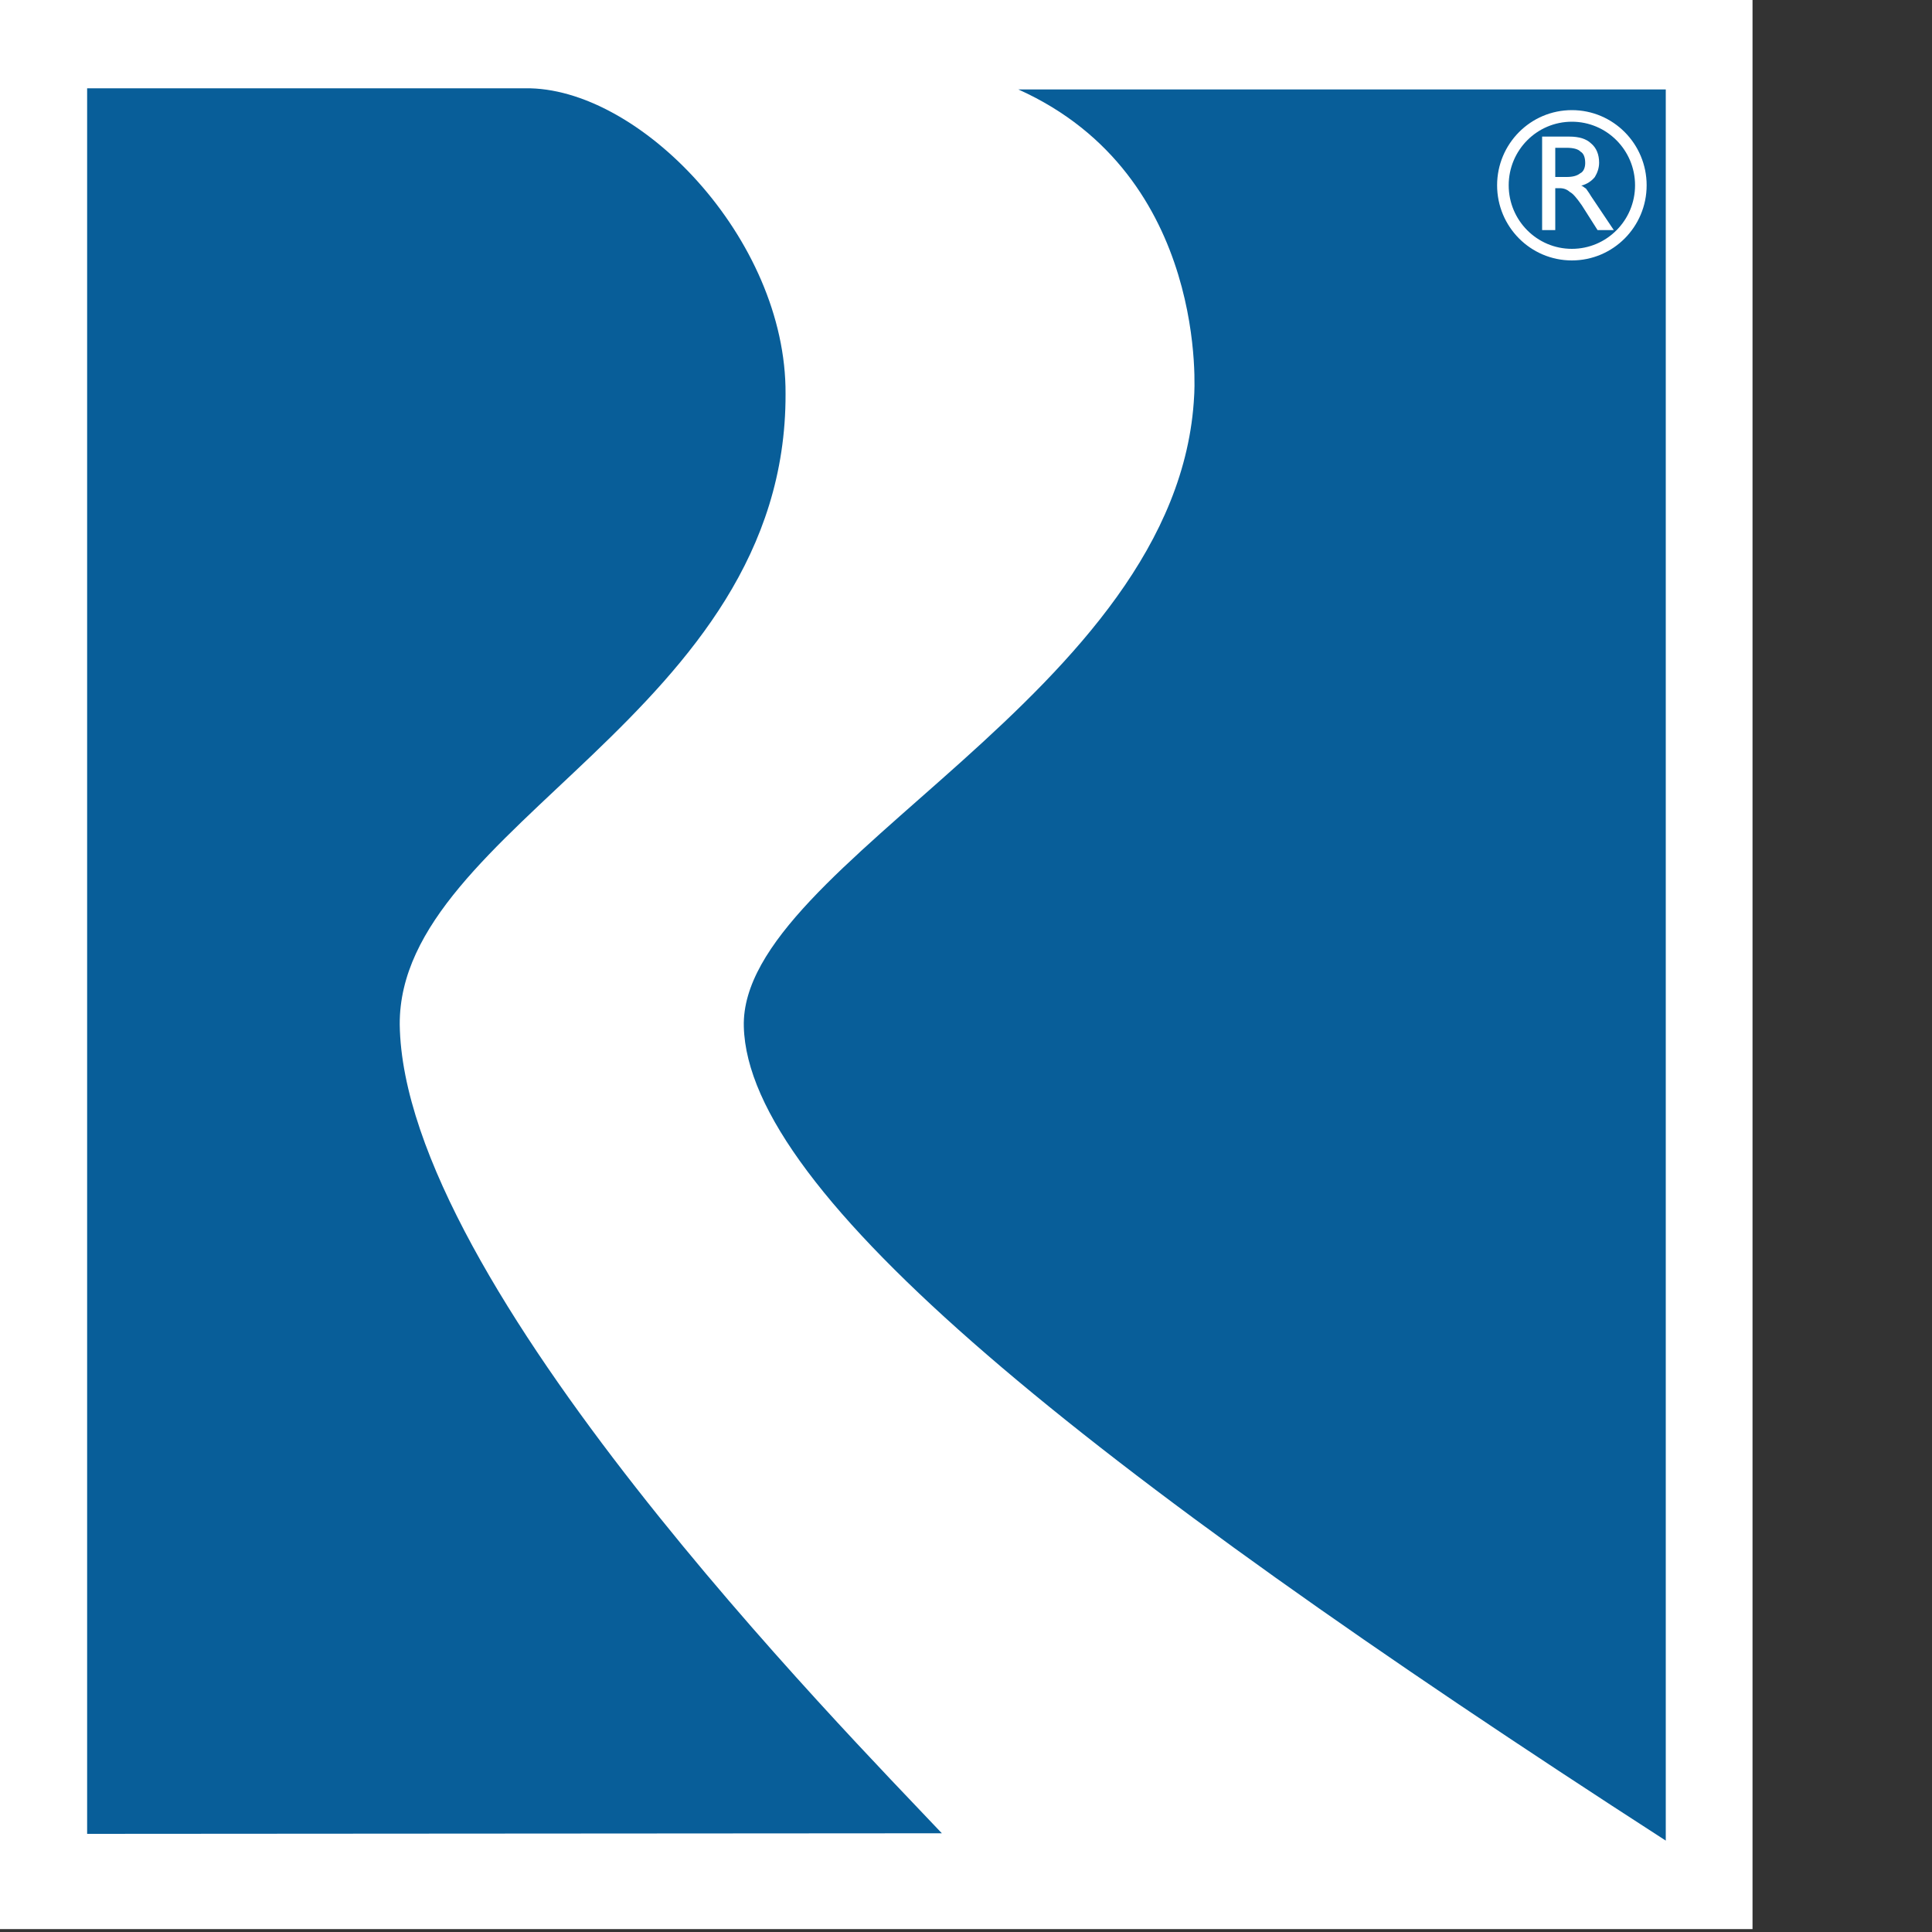
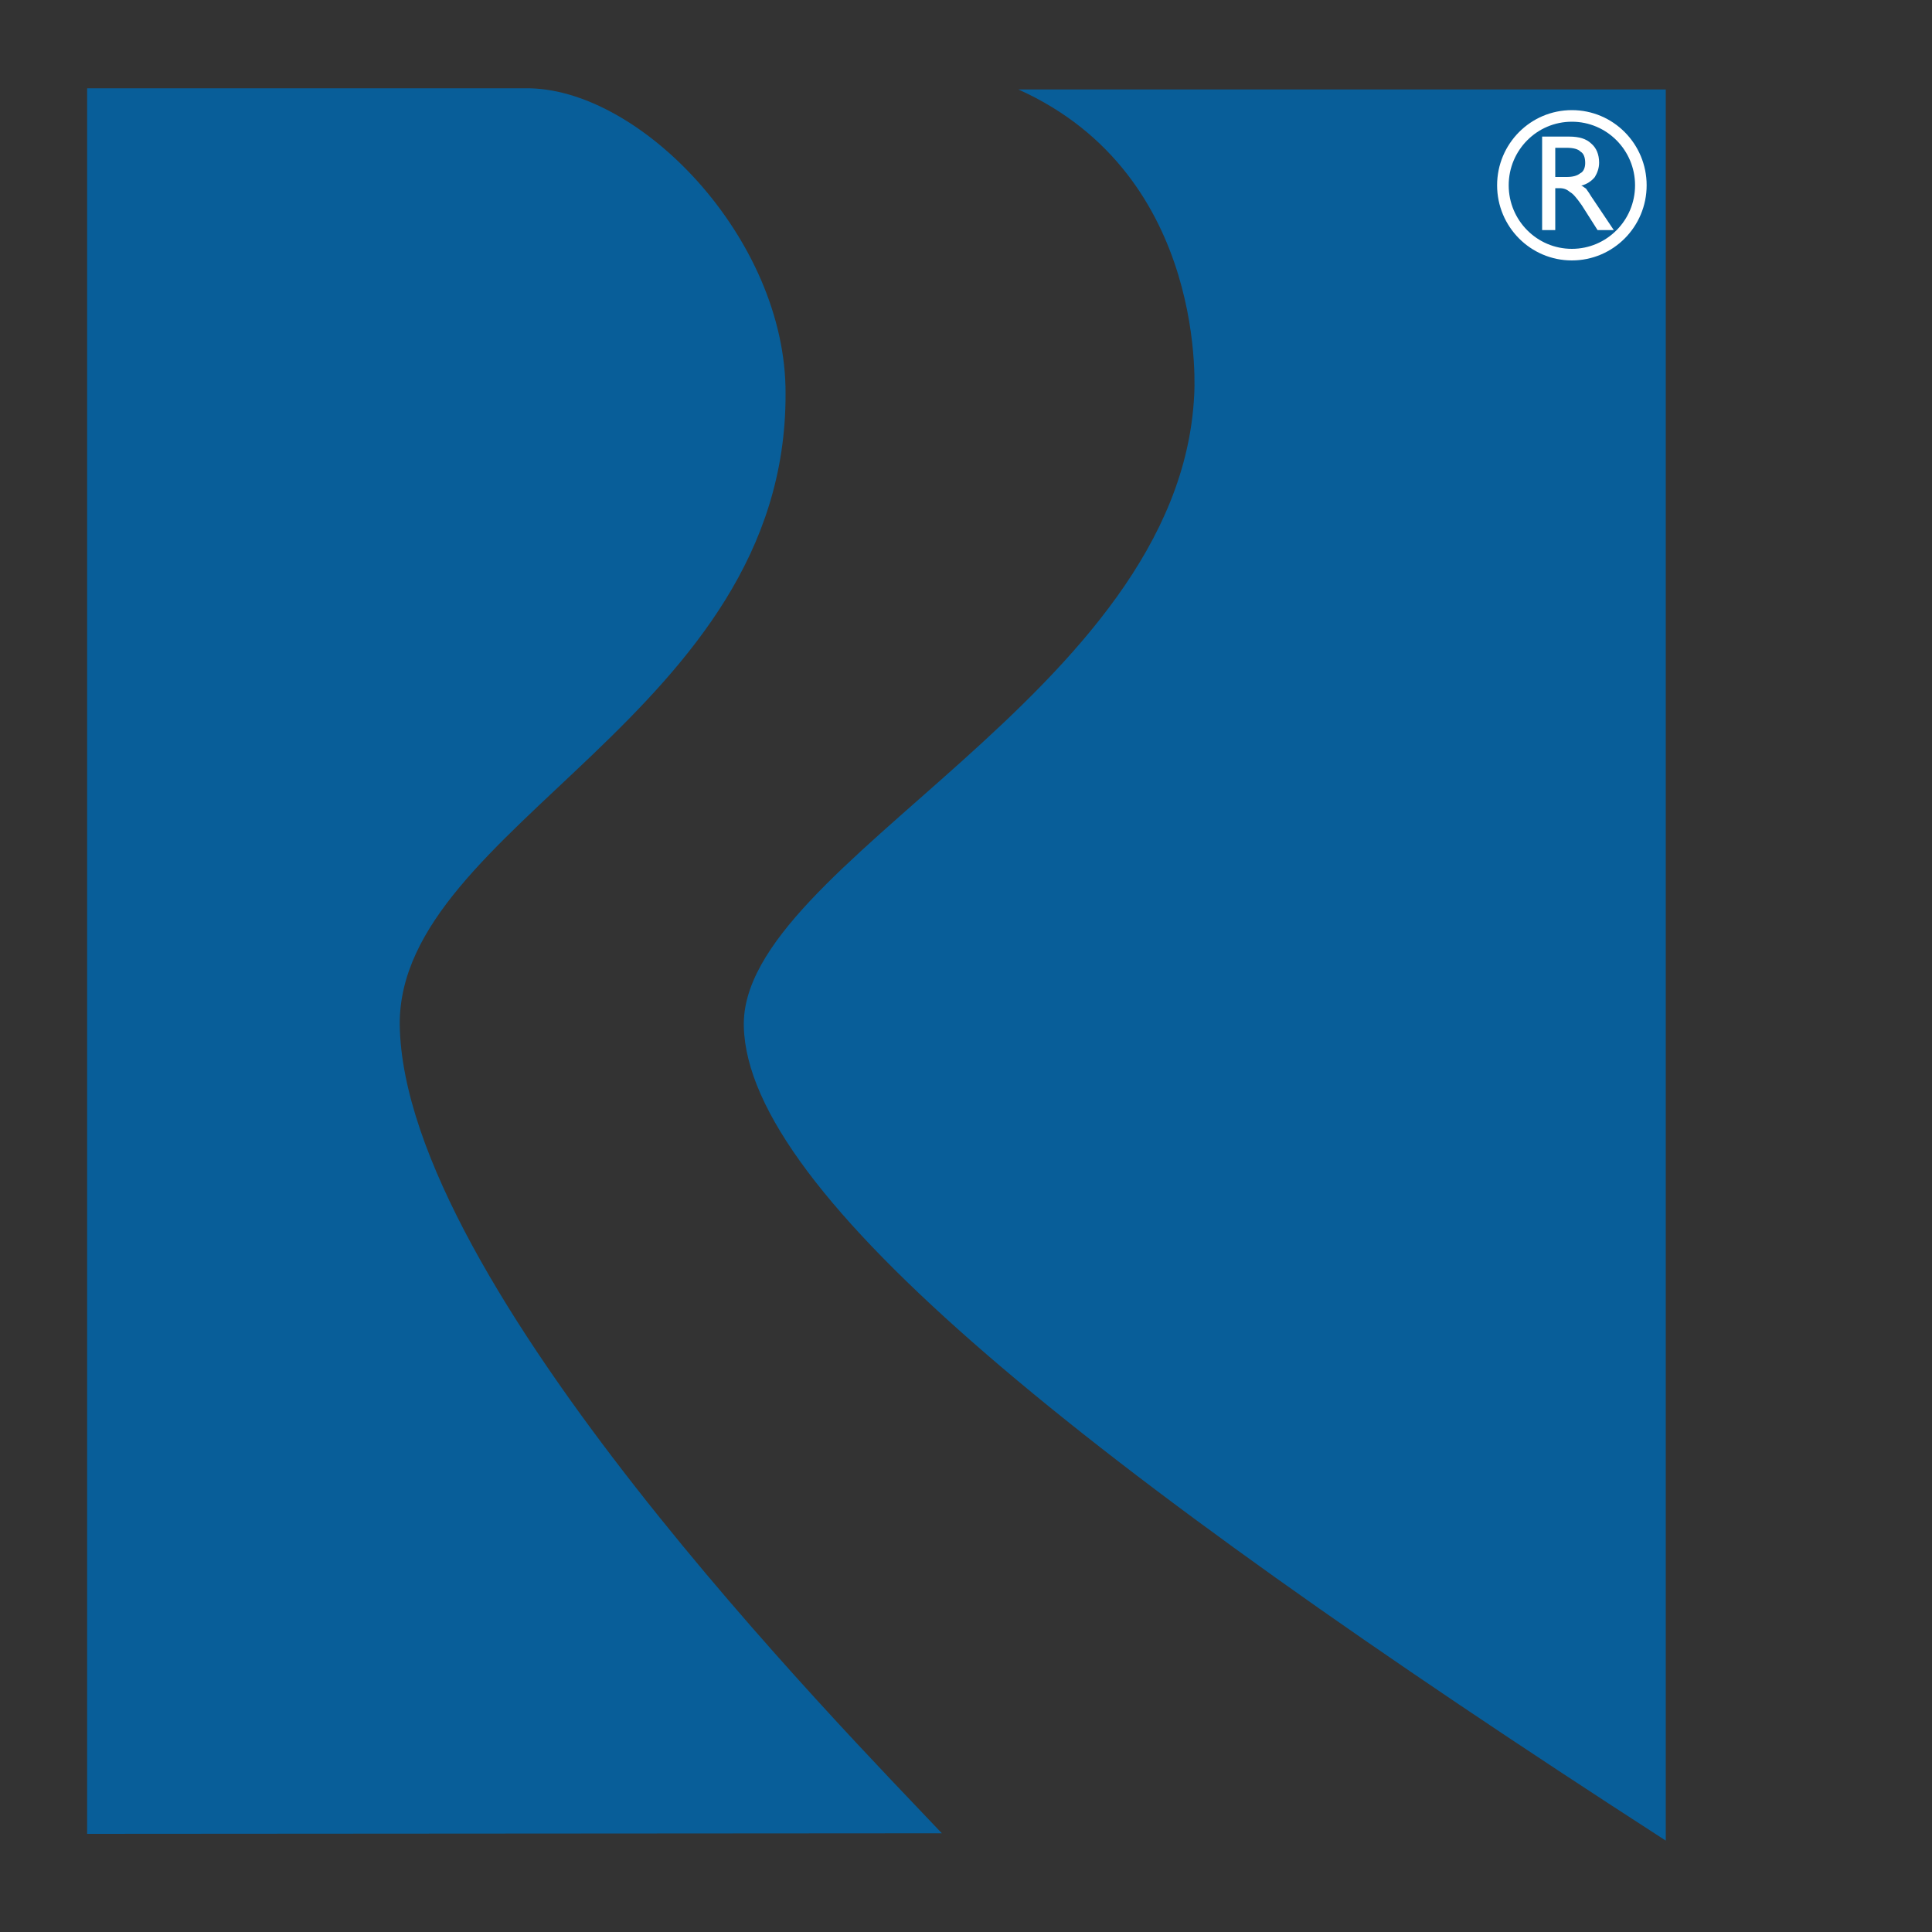
<svg xmlns="http://www.w3.org/2000/svg" width="100%" height="100%" viewBox="0 0 10 10" version="1.1" xml:space="preserve" style="fill-rule:evenodd;clip-rule:evenodd;stroke-miterlimit:10;">
  <rect x="0" y="0" width="10" height="10" fill="#333333" stroke="none" />
  <g>
-     <rect x="0" y="0" width="9.071" height="9.985" style="fill:#fff;" />
    <path d="M8.622,0.463l0,9.064c-3.028,-1.955 -4.75,-3.347 -4.772,-4.213c-0.023,-0.85 2.254,-1.724 2.331,-3.267c0,0 0.084,-1.137 -0.91,-1.584" style="fill:#085e99;fill-rule:nonzero;" />
    <path d="M2.717,0.457c0.588,-0.01 1.354,0.777 1.349,1.582c0.005,1.658 -2.003,2.233 -1.997,3.264c0.018,1.34 2.308,3.658 2.806,4.186l-4.424,0.003l0,-9.035" style="fill:#085e99;fill-rule:nonzero;" />
    <ellipse cx="8.136" cy="0.959" rx="0.357" ry="0.359" style="fill:none;stroke:#fff;stroke-width:0.06px;" />
    <path d="M8.05,0.916l0.059,0c0.031,0 0.054,-0.006 0.07,-0.019c0.018,-0.008 0.026,-0.031 0.026,-0.053c0,-0.029 -0.008,-0.05 -0.024,-0.059c-0.013,-0.014 -0.039,-0.02 -0.072,-0.02l-0.059,0l0,0.151Zm-0.068,0.275l-0,-0.484l0.141,0c0.051,0 0.088,0.012 0.112,0.035c0.028,0.023 0.042,0.058 0.042,0.1c-0,0.029 -0.01,0.054 -0.022,0.074c-0.015,0.019 -0.039,0.037 -0.071,0.045c0.008,0.001 0.017,0.011 0.025,0.015c0.005,0.008 0.015,0.02 0.026,0.039l0.118,0.176l-0.084,0l-0.082,-0.129c-0.026,-0.037 -0.045,-0.06 -0.061,-0.068c-0.016,-0.014 -0.032,-0.02 -0.054,-0.02l-0.022,0l-0,0.217l-0.068,0Z" style="fill:#fff;" />
  </g>
</svg>